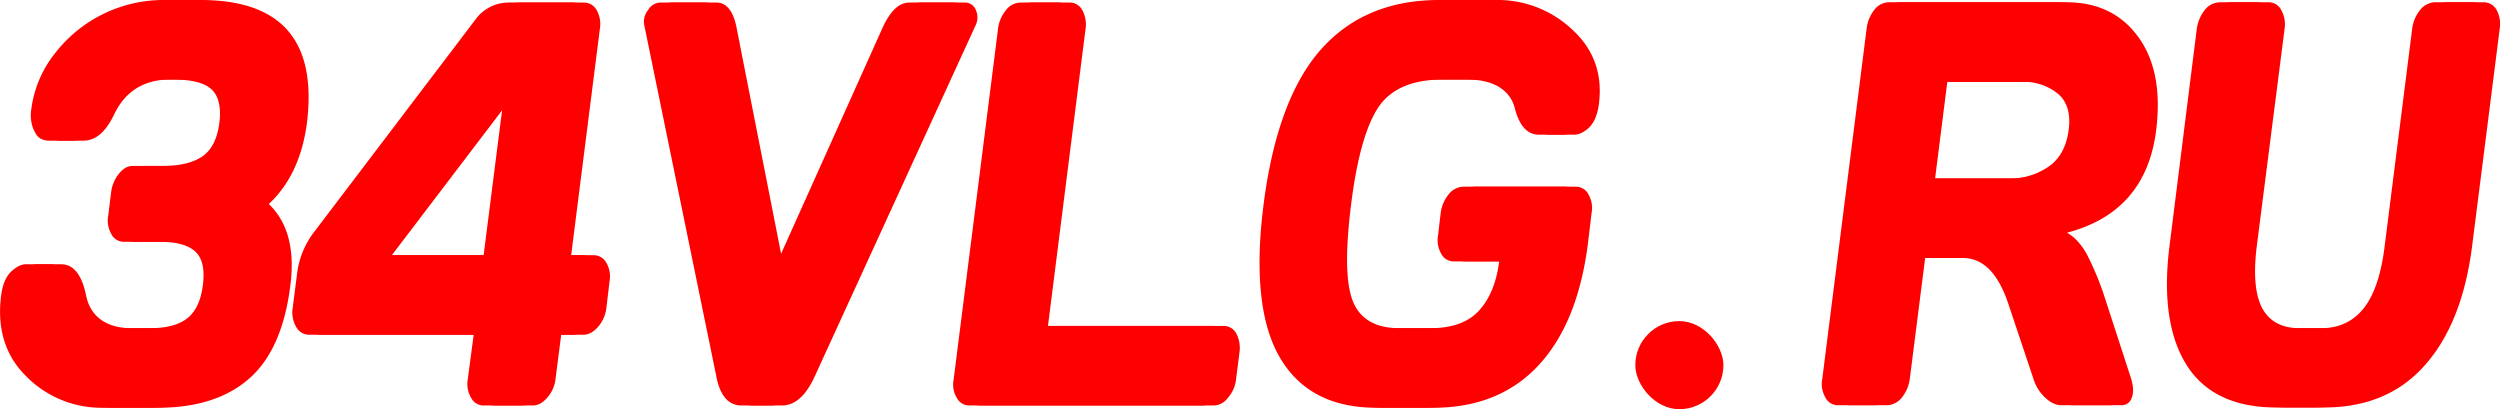
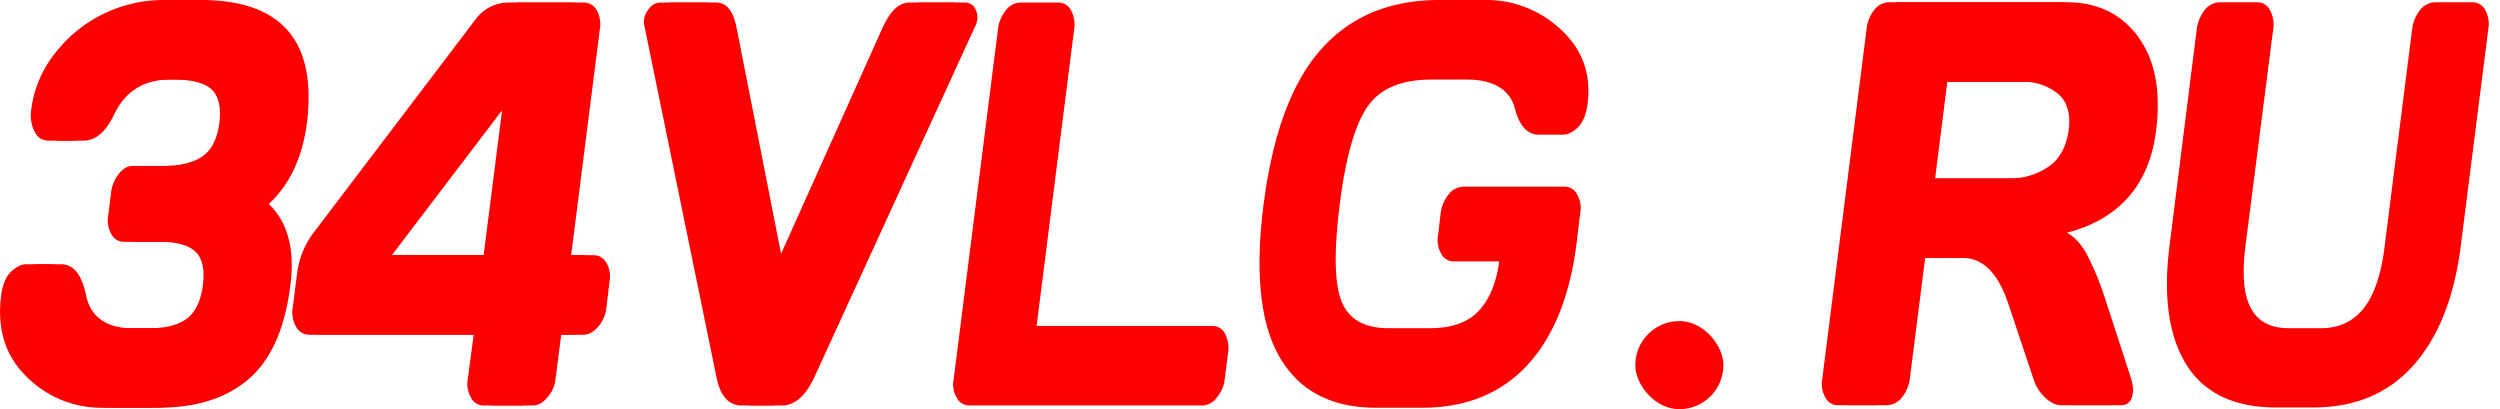
<svg xmlns="http://www.w3.org/2000/svg" viewBox="0 0 879.8 144">
  <title>logo-34vlg-red</title>
  <g>
    <g>
      <g>
        <path d="M73.5,31H68.3c-9.1,0-15.7,4.1-19.6,12.2q-4.4,9.3-10.8,9.3H29.4a6.8,6.8,0,0,1-2.6-.7c-1-.5-1.8-1.7-2.6-3.5a13.3,13.3,0,0,1-.7-6.8,39.9,39.9,0,0,1,8.8-20.3A48.3,48.3,0,0,1,69.4,3h9.7c28.6,0,41,14.5,37.4,43.4-1.6,12-6,21.5-13.4,28.4,6.7,6.4,9.2,16,7.6,28.5-1.9,15.3-6.8,26.3-14.7,33.1s-18.5,10.1-32,10.1H48.8a37.1,37.1,0,0,1-27-11c-7.4-7.2-10.4-16.8-8.9-28.5.5-3.9,1.7-6.7,3.5-8.4S20,96,21.6,96H30c4.4,0,7.3,3.7,8.8,11s7,11.5,16.1,11.5H65.1c5.8,0,10.2-1.1,13.2-3.4s4.9-6.2,5.6-11.8-.2-9.4-2.6-11.7-6.6-3.5-12.4-3.5H56.1a4.9,4.9,0,0,1-4.4-2.7,9.5,9.5,0,0,1-1.1-6.6l1-8.1a12.9,12.9,0,0,1,2.7-6.5c1.5-1.9,3.1-2.8,4.9-2.8H69.7c6.3,0,11-1.2,14.2-3.5s5.1-6.2,5.8-11.7-.3-9.5-2.8-11.8S79.8,31,73.5,31Z" transform="translate(-8.5 -3)" style="fill: red" />
        <path d="M115.5,111.4,117,99.7a30.1,30.1,0,0,1,6.3-15.4L179.8,9.9a14.4,14.4,0,0,1,11.8-6h22.3a5.1,5.1,0,0,1,4.6,2.7,10.1,10.1,0,0,1,1.1,6.6L209.5,92.8h7.9a5.1,5.1,0,0,1,4.5,2.7,9.6,9.6,0,0,1,1.1,6.6l-1.1,9.3A12.5,12.5,0,0,1,219,118c-1.6,1.8-3.3,2.8-5.2,2.8H206l-2,15.6a11.7,11.7,0,0,1-2.9,6.5c-1.6,1.9-3.3,2.8-5.1,2.8H182.7a4.9,4.9,0,0,1-4.4-2.7,9.5,9.5,0,0,1-1.2-6.4l2.1-15.8h-58a5.2,5.2,0,0,1-4.5-2.8A10.1,10.1,0,0,1,115.5,111.4Zm67.2-18.6L190,35.5,146.4,92.8Z" transform="translate(-8.5 -3)" style="fill: red" />
        <path d="M283.7,145.7H273.5c-4.6,0-7.6-3.4-8.9-10.2L239.3,12.2a6.5,6.5,0,0,1,1.3-5.7A5.1,5.1,0,0,1,245,3.9h15.6q5.5,0,7.2,9.3l16.8,85.3,38.3-85.3q4.1-9.3,9.6-9.3h15.6a4,4,0,0,1,3.8,2.6,6.4,6.4,0,0,1-.2,5.7L295.2,135.5C292.1,142.3,288.2,145.7,283.7,145.7Z" transform="translate(-8.5 -3)" style="fill: red" />
-         <path d="M371.6,3.9H385a5,5,0,0,1,4.4,2.7,10.6,10.6,0,0,1,1.1,6.8L377.3,117.7h61.9a5,5,0,0,1,4.4,2.7,11,11,0,0,1,1.1,6.6l-1.2,9.4a11.6,11.6,0,0,1-2.8,6.5,6.4,6.4,0,0,1-5.1,2.8h-82a5,5,0,0,1-4.4-2.7,9,9,0,0,1-1.1-6.4L363.7,13.4a12.7,12.7,0,0,1,2.8-6.8A6.6,6.6,0,0,1,371.6,3.9Z" transform="translate(-8.5 -3)" style="fill: red" />
-         <path d="M540.1,95h-16a4.9,4.9,0,0,1-4.4-2.7,9.5,9.5,0,0,1-1.1-6.6l.9-7.7a13.2,13.2,0,0,1,2.8-6.6,6.9,6.9,0,0,1,5.1-2.7h35.7a4.9,4.9,0,0,1,4.4,2.7,9.5,9.5,0,0,1,1.1,6.6l-1.3,10.9q-3.6,27.9-17.4,42.7c-9.2,9.9-21.6,14.9-37,14.9h-16c-15.8,0-27.1-5.9-34-17.7s-8.8-29.9-5.7-54,9.7-42.5,20-54.2S501.4,3,519,3h15.9a38.2,38.2,0,0,1,27,10.5c7.5,6.9,10.6,15.6,9.3,26-.5,3.9-1.7,6.7-3.5,8.4s-3.6,2.5-5.2,2.5h-8.4c-4.1,0-6.9-3.1-8.5-9.3S538.4,31,528.9,31H516.2c-10.4,0-17.9,3.1-22.3,9.3S486.1,58,484,74.8s-1.9,27.9.6,34.2,8,9.5,16.5,9.5h14.6c7.7,0,13.4-2,17.2-6.1S539.1,102.6,540.1,95Z" transform="translate(-8.5 -3)" style="fill: red" />
      </g>
      <g>
        <path d="M69.5,31H64.3c-9.1,0-15.7,4.1-19.6,12.2q-4.4,9.3-10.8,9.3H25.4a6.8,6.8,0,0,1-2.6-.7c-1-.5-1.8-1.7-2.6-3.5a13.3,13.3,0,0,1-.7-6.8,39.9,39.9,0,0,1,8.8-20.3A48.3,48.3,0,0,1,65.4,3h9.7c28.6,0,41,14.5,37.4,43.4-1.6,12-6,21.5-13.4,28.4,6.7,6.4,9.2,16,7.6,28.5-1.9,15.3-6.8,26.3-14.7,33.1s-18.5,10.1-32,10.1H44.8a37.1,37.1,0,0,1-27-11c-7.4-7.2-10.4-16.8-8.9-28.5.5-3.9,1.7-6.7,3.5-8.4S16,96,17.6,96H26c4.4,0,7.3,3.7,8.8,11s7,11.5,16.1,11.5H61.1c5.8,0,10.2-1.1,13.2-3.4s4.9-6.2,5.6-11.8-.2-9.4-2.6-11.7-6.6-3.5-12.4-3.5H52.1a4.9,4.9,0,0,1-4.4-2.7,9.5,9.5,0,0,1-1.1-6.6l1-8.1a12.9,12.9,0,0,1,2.7-6.5c1.5-1.9,3.1-2.8,4.9-2.8H65.7c6.3,0,11-1.2,14.2-3.5s5.1-6.2,5.8-11.7-.3-9.5-2.8-11.8S75.8,31,69.5,31Z" transform="translate(-8.5 -3)" style="fill: red" />
        <path d="M111.5,111.4,113,99.7a30.1,30.1,0,0,1,6.3-15.4L175.8,9.9a14.4,14.4,0,0,1,11.8-6h22.3a5.1,5.1,0,0,1,4.6,2.7,10.1,10.1,0,0,1,1.1,6.6L205.5,92.8h7.9a5.1,5.1,0,0,1,4.5,2.7,9.6,9.6,0,0,1,1.1,6.6l-1.1,9.3A12.5,12.5,0,0,1,215,118c-1.6,1.8-3.3,2.8-5.2,2.8H202l-2,15.6a11.7,11.7,0,0,1-2.9,6.5c-1.6,1.9-3.3,2.8-5.1,2.8H178.7a4.9,4.9,0,0,1-4.4-2.7,9.5,9.5,0,0,1-1.2-6.4l2.1-15.8h-58a5.2,5.2,0,0,1-4.5-2.8A10.1,10.1,0,0,1,111.5,111.4Zm67.2-18.6L186,35.5,142.4,92.8Z" transform="translate(-8.5 -3)" style="fill: red" />
        <path d="M279.7,145.7H269.5c-4.6,0-7.6-3.4-8.9-10.2L235.3,12.2a6.5,6.5,0,0,1,1.3-5.7A5.1,5.1,0,0,1,241,3.9h15.6q5.5,0,7.2,9.3l16.8,85.3,38.3-85.3q4.1-9.3,9.6-9.3h15.6a4,4,0,0,1,3.8,2.6,6.4,6.4,0,0,1-.2,5.7L291.2,135.5C288.1,142.3,284.2,145.7,279.7,145.7Z" transform="translate(-8.5 -3)" style="fill: red" />
        <path d="M367.6,3.9H381a5,5,0,0,1,4.4,2.7,10.6,10.6,0,0,1,1.1,6.8L373.3,117.7h61.9a5,5,0,0,1,4.4,2.7,11,11,0,0,1,1.1,6.6l-1.2,9.4a11.6,11.6,0,0,1-2.8,6.5,6.4,6.4,0,0,1-5.1,2.8h-82a5,5,0,0,1-4.4-2.7,9,9,0,0,1-1.1-6.4L359.7,13.4a12.7,12.7,0,0,1,2.8-6.8A6.6,6.6,0,0,1,367.6,3.9Z" transform="translate(-8.5 -3)" style="fill: red" />
        <path d="M536.1,95h-16a4.9,4.9,0,0,1-4.4-2.7,9.5,9.5,0,0,1-1.1-6.6l.9-7.7a13.2,13.2,0,0,1,2.8-6.6,6.9,6.9,0,0,1,5.1-2.7h35.7a4.9,4.9,0,0,1,4.4,2.7,9.5,9.5,0,0,1,1.1,6.6l-1.3,10.9q-3.6,27.9-17.4,42.7c-9.2,9.9-21.6,14.9-37,14.9h-16c-15.8,0-27.1-5.9-34-17.7s-8.8-29.9-5.7-54,9.7-42.5,20-54.2S497.4,3,515,3h15.9a38.2,38.2,0,0,1,27,10.5c7.5,6.9,10.6,15.6,9.3,26-.5,3.9-1.7,6.7-3.5,8.4s-3.6,2.5-5.2,2.5h-8.4c-4.1,0-6.9-3.1-8.5-9.3S534.4,31,524.9,31H512.2c-10.4,0-17.9,3.1-22.3,9.3S482.1,58,480,74.8s-1.9,27.9.6,34.2,8,9.5,16.5,9.5h14.6c7.7,0,13.4-2,17.2-6.1S535.1,102.6,536.1,95Z" transform="translate(-8.5 -3)" style="fill: red" />
      </g>
    </g>
    <g>
      <g>
        <path d="M703.3,93.8H686l-5.4,42.5a13.2,13.2,0,0,1-2.8,6.6,6.9,6.9,0,0,1-5.1,2.7H659.3a4.9,4.9,0,0,1-4.4-2.7,9.5,9.5,0,0,1-1.1-6.6L669.4,13.1a12.9,12.9,0,0,1,2.7-6.6,6.5,6.5,0,0,1,5-2.7h58.7c10.9,0,19.3,4.1,25.2,12.2s8,19,6.3,32.8q-3.6,28.8-31.4,36.1c2.6,1.4,4.9,3.9,6.9,7.4a99.9,99.9,0,0,1,6.4,15.4l9.3,28.6c.8,2.7.9,4.9.2,6.7a3.7,3.7,0,0,1-3.8,2.6H737.8c-1.8,0-3.7-.9-5.6-2.7a15.1,15.1,0,0,1-4.1-6.6L719.3,110C715.7,99.2,710.4,93.8,703.3,93.8Zm20.8-62H693.8l-4.3,34h30.3a23.7,23.7,0,0,0,13.4-4c4.1-2.7,6.5-7.1,7.3-13s-.6-10.3-4-13A19.2,19.2,0,0,0,724.1,31.8Z" transform="translate(-8.5 -3)" style="fill: red" />
-         <path d="M817.9,118.5h11.4c6.4,0,11.4-2.4,15.1-7.1s6.1-12,7.3-21.7l9.7-76.6a13,13,0,0,1,2.8-6.6,6.9,6.9,0,0,1,5.1-2.7h13.3a5.1,5.1,0,0,1,4.5,2.7,10.3,10.3,0,0,1,1.1,6.6l-9.7,76.4c-2.3,18.1-7.8,32.1-16.7,42.1s-20.7,14.8-35.4,14.8H813.6c-14.6,0-25.2-4.9-31.5-14.8s-8.4-24-6.1-42.1l9.6-76.4a14,14,0,0,1,2.8-6.6,6.9,6.9,0,0,1,5.3-2.7h13.2a4.9,4.9,0,0,1,4.4,2.7,10.4,10.4,0,0,1,1.2,6.6l-9.8,76.6c-1.2,9.7-.6,17,1.9,21.7S811.5,118.5,817.9,118.5Z" transform="translate(-8.5 -3)" style="fill: red" />
      </g>
      <g>
        <path d="M699.3,93.8H682l-5.4,42.5a13.2,13.2,0,0,1-2.8,6.6,6.9,6.9,0,0,1-5.1,2.7H655.3a4.9,4.9,0,0,1-4.4-2.7,9.5,9.5,0,0,1-1.1-6.6L665.4,13.1a12.9,12.9,0,0,1,2.7-6.6,6.5,6.5,0,0,1,5-2.7h58.7c10.9,0,19.3,4.1,25.2,12.2s8,19,6.3,32.8q-3.6,28.8-31.4,36.1c2.6,1.4,4.9,3.9,6.9,7.4a99.9,99.9,0,0,1,6.4,15.4l9.3,28.6c.8,2.7.9,4.9.2,6.7a3.7,3.7,0,0,1-3.8,2.6H733.8c-1.8,0-3.7-.9-5.6-2.7a15.1,15.1,0,0,1-4.1-6.6L715.3,110C711.7,99.2,706.4,93.8,699.3,93.8Zm20.8-62H689.8l-4.3,34h30.3a23.7,23.7,0,0,0,13.4-4c4.1-2.7,6.5-7.1,7.3-13s-.6-10.3-4-13A19.2,19.2,0,0,0,720.1,31.8Z" transform="translate(-8.5 -3)" style="fill: red" />
        <path d="M813.9,118.5h11.4c6.4,0,11.4-2.4,15.1-7.1s6.1-12,7.3-21.7l9.7-76.6a13,13,0,0,1,2.8-6.6,6.9,6.9,0,0,1,5.1-2.7h13.3a5.1,5.1,0,0,1,4.5,2.7,10.3,10.3,0,0,1,1.1,6.6l-9.7,76.4c-2.3,18.1-7.8,32.1-16.7,42.1s-20.7,14.8-35.4,14.8H809.6c-14.6,0-25.2-4.9-31.5-14.8s-8.4-24-6.1-42.1l9.6-76.4a14,14,0,0,1,2.8-6.6,6.9,6.9,0,0,1,5.3-2.7h13.2a4.9,4.9,0,0,1,4.4,2.7,10.4,10.4,0,0,1,1.2,6.6l-9.8,76.6c-1.2,9.7-.6,17,1.9,21.7S807.5,118.5,813.9,118.5Z" transform="translate(-8.5 -3)" style="fill: red" />
      </g>
    </g>
  </g>
  <rect x="575.5" y="113" width="31" height="31" rx="15.5" style="fill: red" />
</svg>